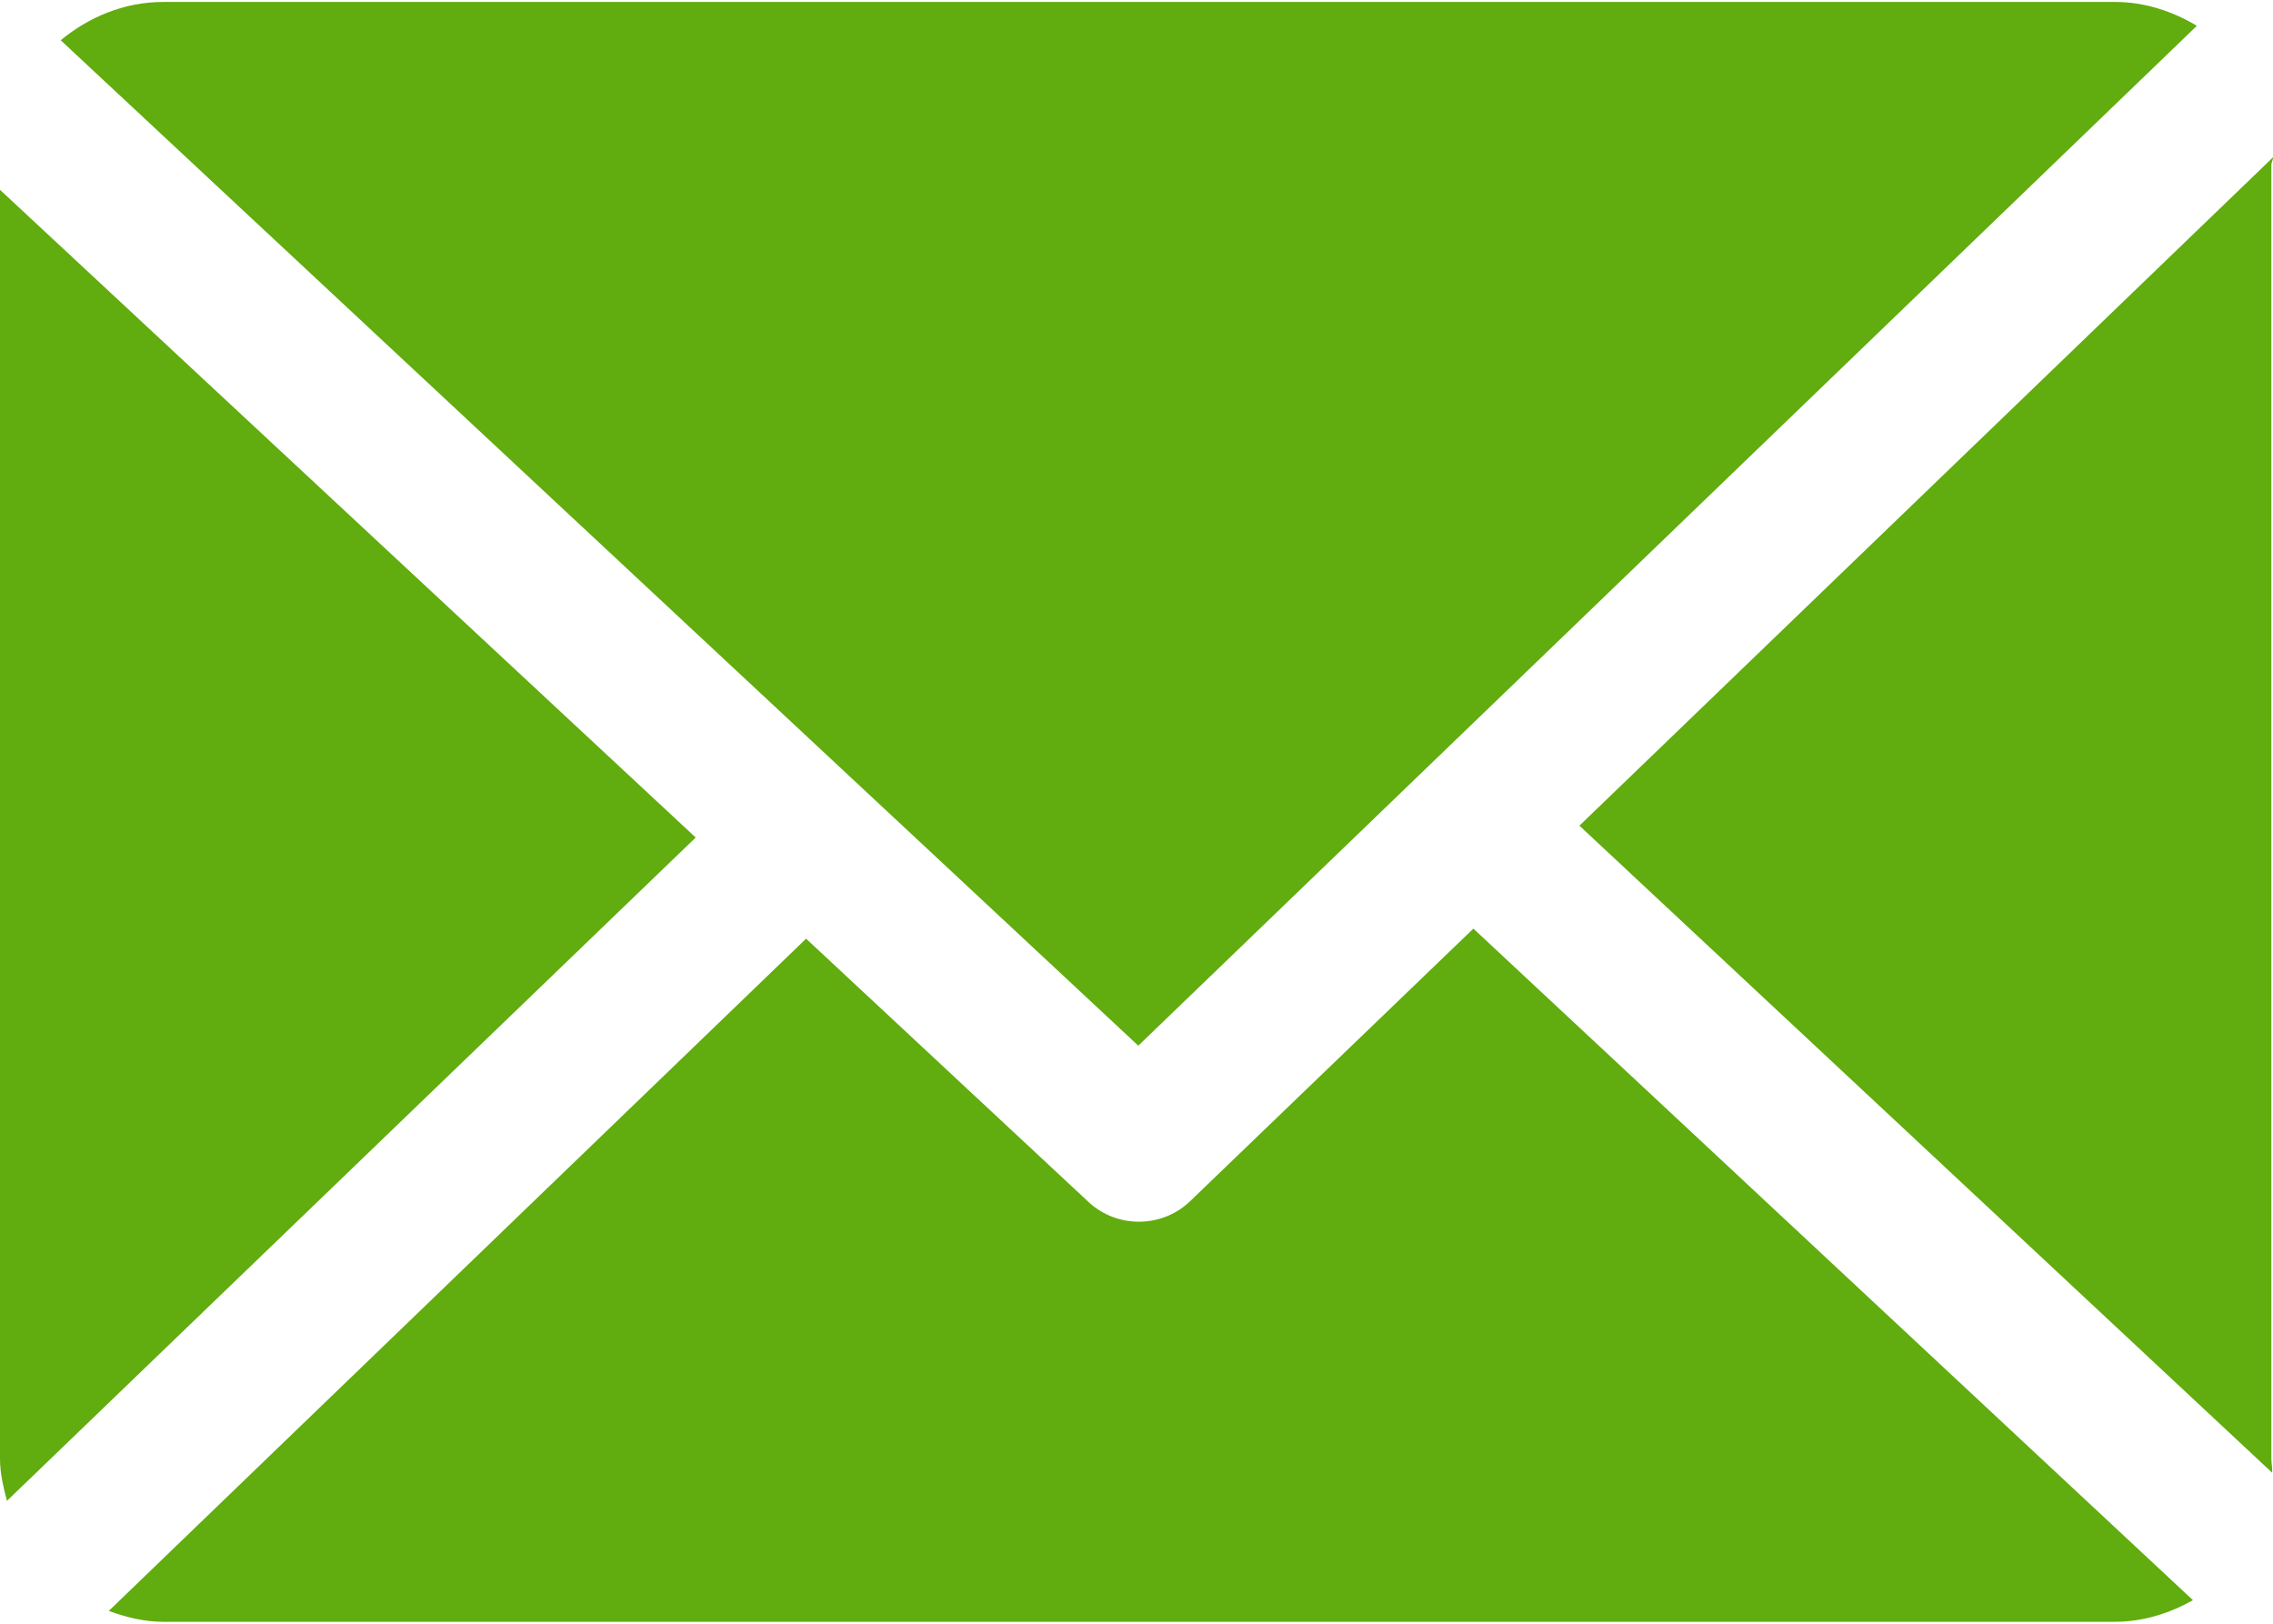
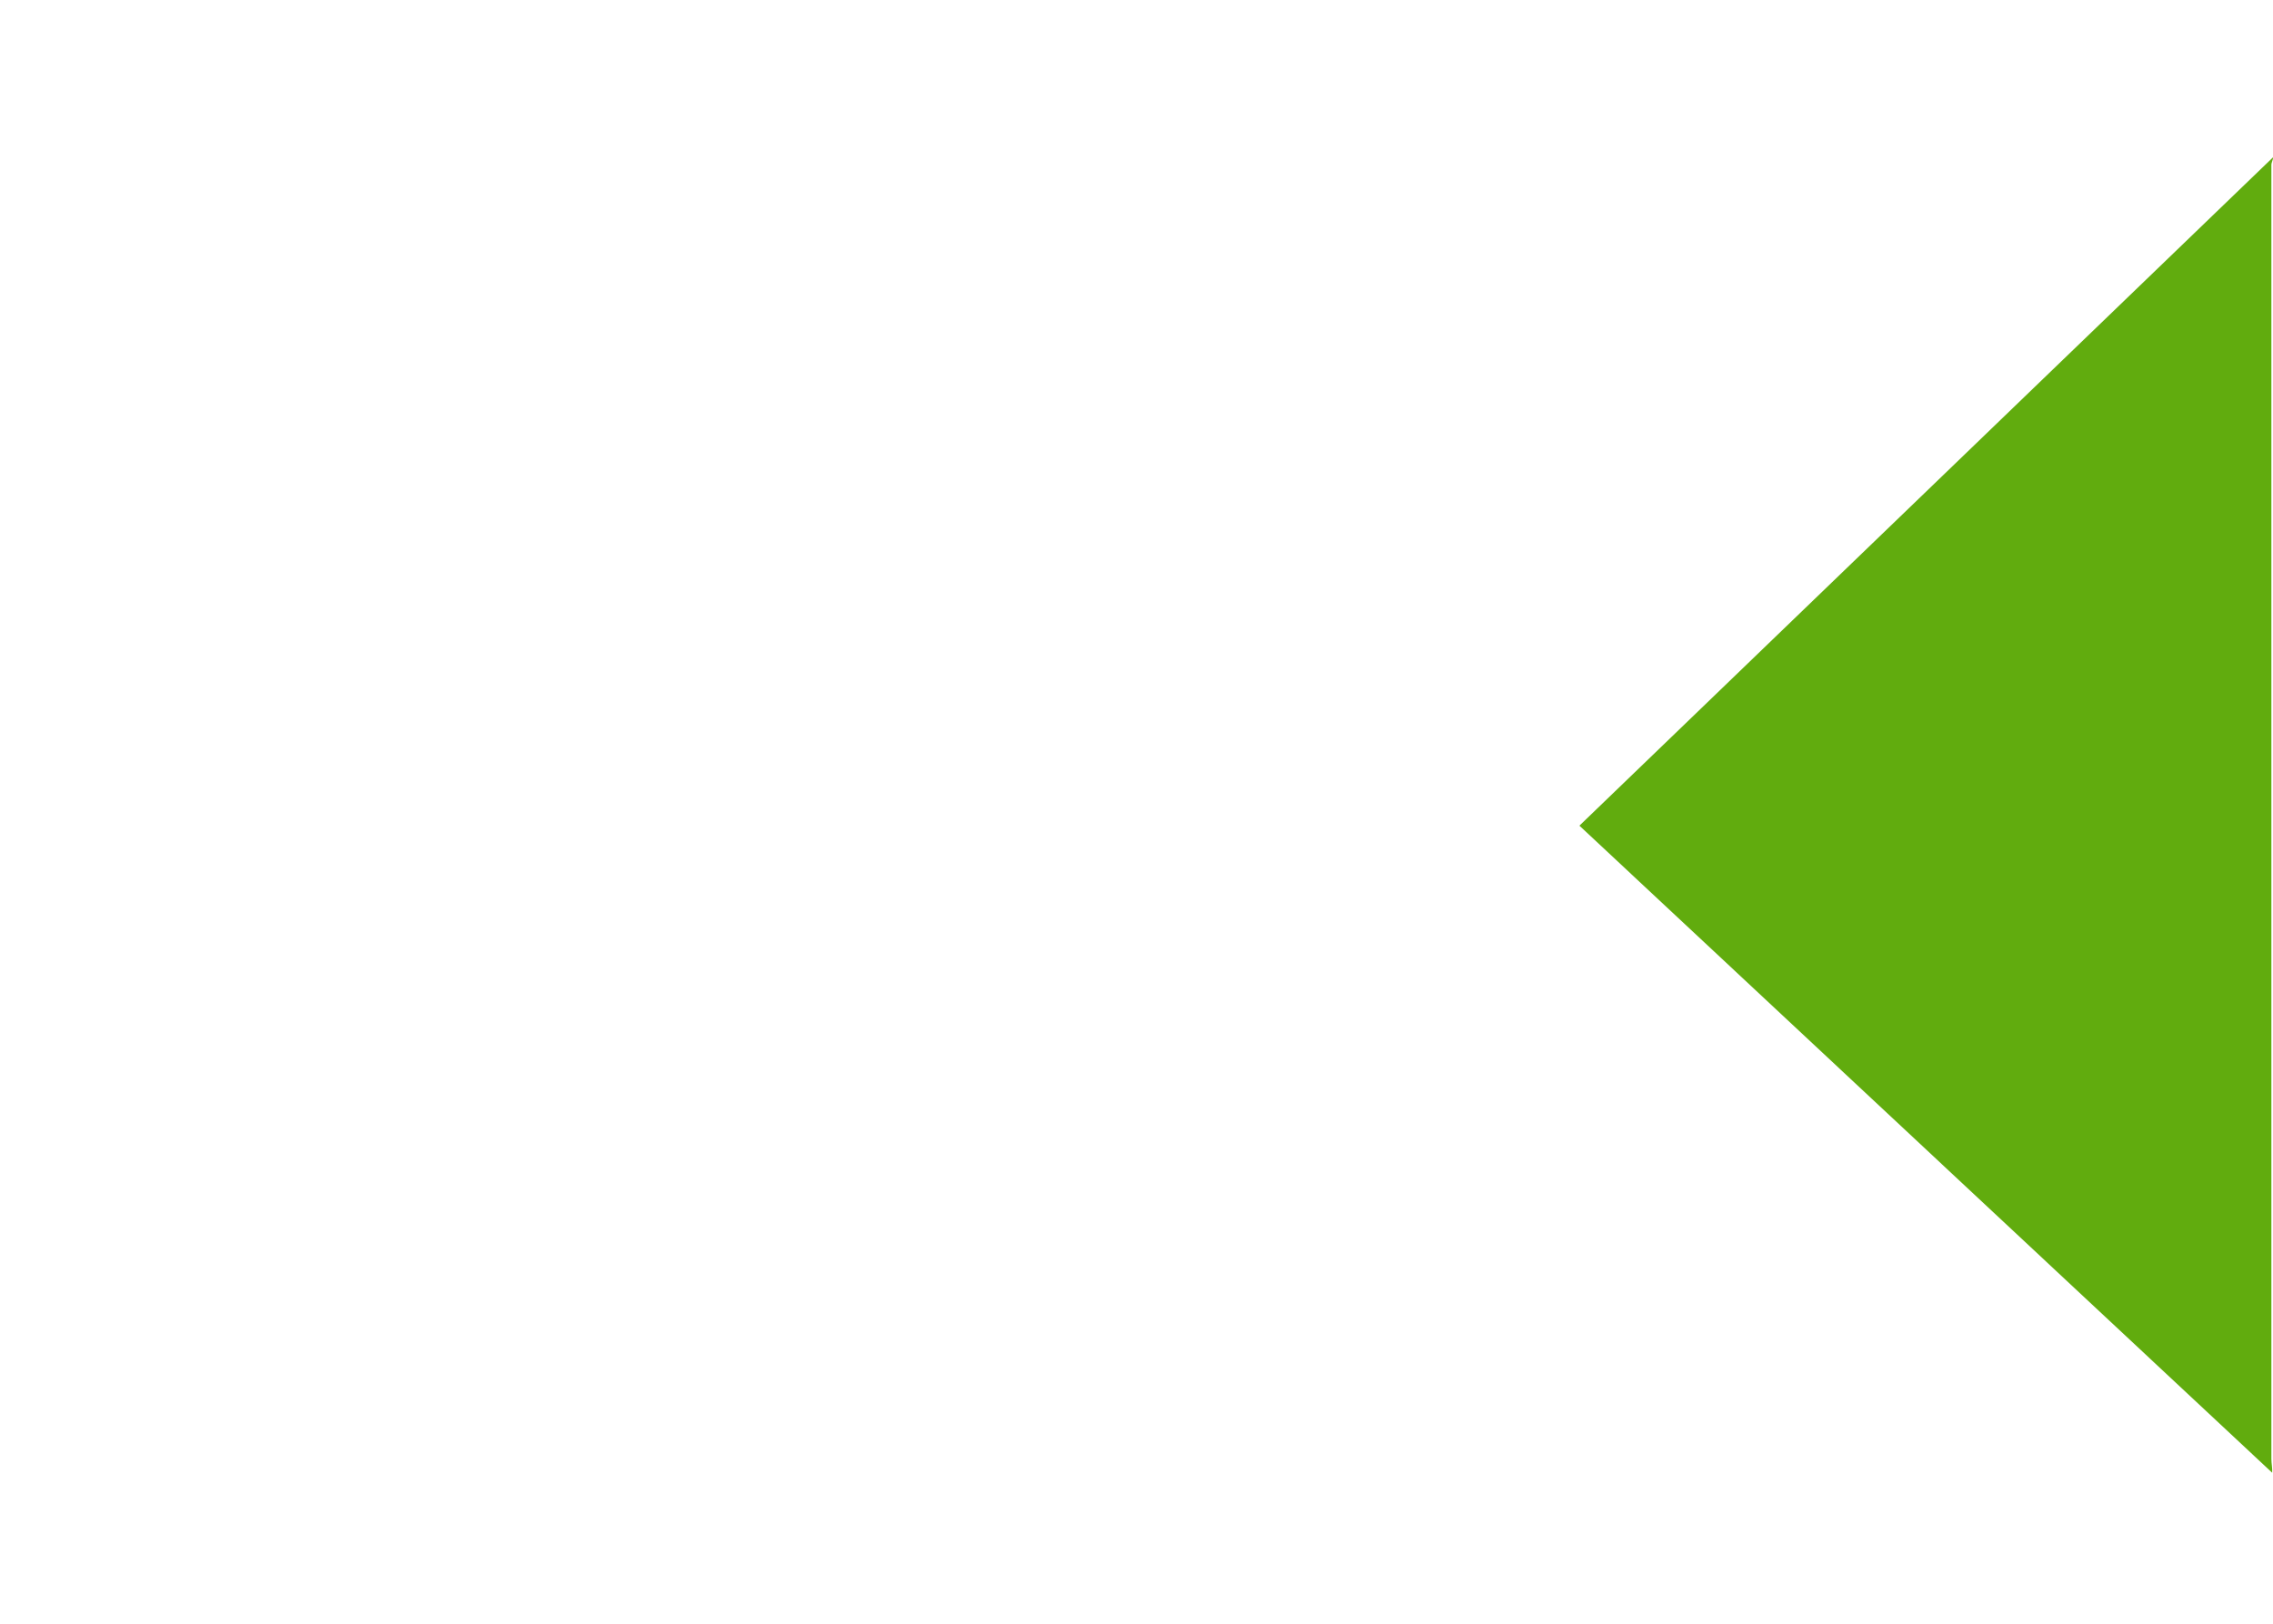
<svg xmlns="http://www.w3.org/2000/svg" width="14" height="10" viewBox="0 0 14 10" fill="none">
  <path d="M13.99 1.016C13.99 1 14.001 0.985 14 0.969L9.728 5.085L13.995 9.07C13.997 9.042 13.99 9.013 13.99 8.984V1.016Z" fill="#61AC0E" />
-   <path d="M9.075 5.719L7.331 7.397C7.243 7.482 7.129 7.524 7.015 7.524C6.903 7.524 6.792 7.484 6.704 7.402L4.965 5.781L0.67 9.921C0.774 9.959 0.886 9.988 1.004 9.988H13.027C13.201 9.988 13.364 9.935 13.507 9.855L9.075 5.719Z" fill="#61AC0E" />
-   <path d="M7.011 6.44L13.531 0.159C13.384 0.071 13.212 0.012 13.027 0.012H1.005C0.765 0.012 0.545 0.106 0.374 0.248L7.011 6.44Z" fill="#61AC0E" />
-   <path d="M0 1.169V8.984C0 9.074 0.021 9.16 0.043 9.243L4.285 5.158L0 1.169Z" fill="#61AC0E" />
</svg>